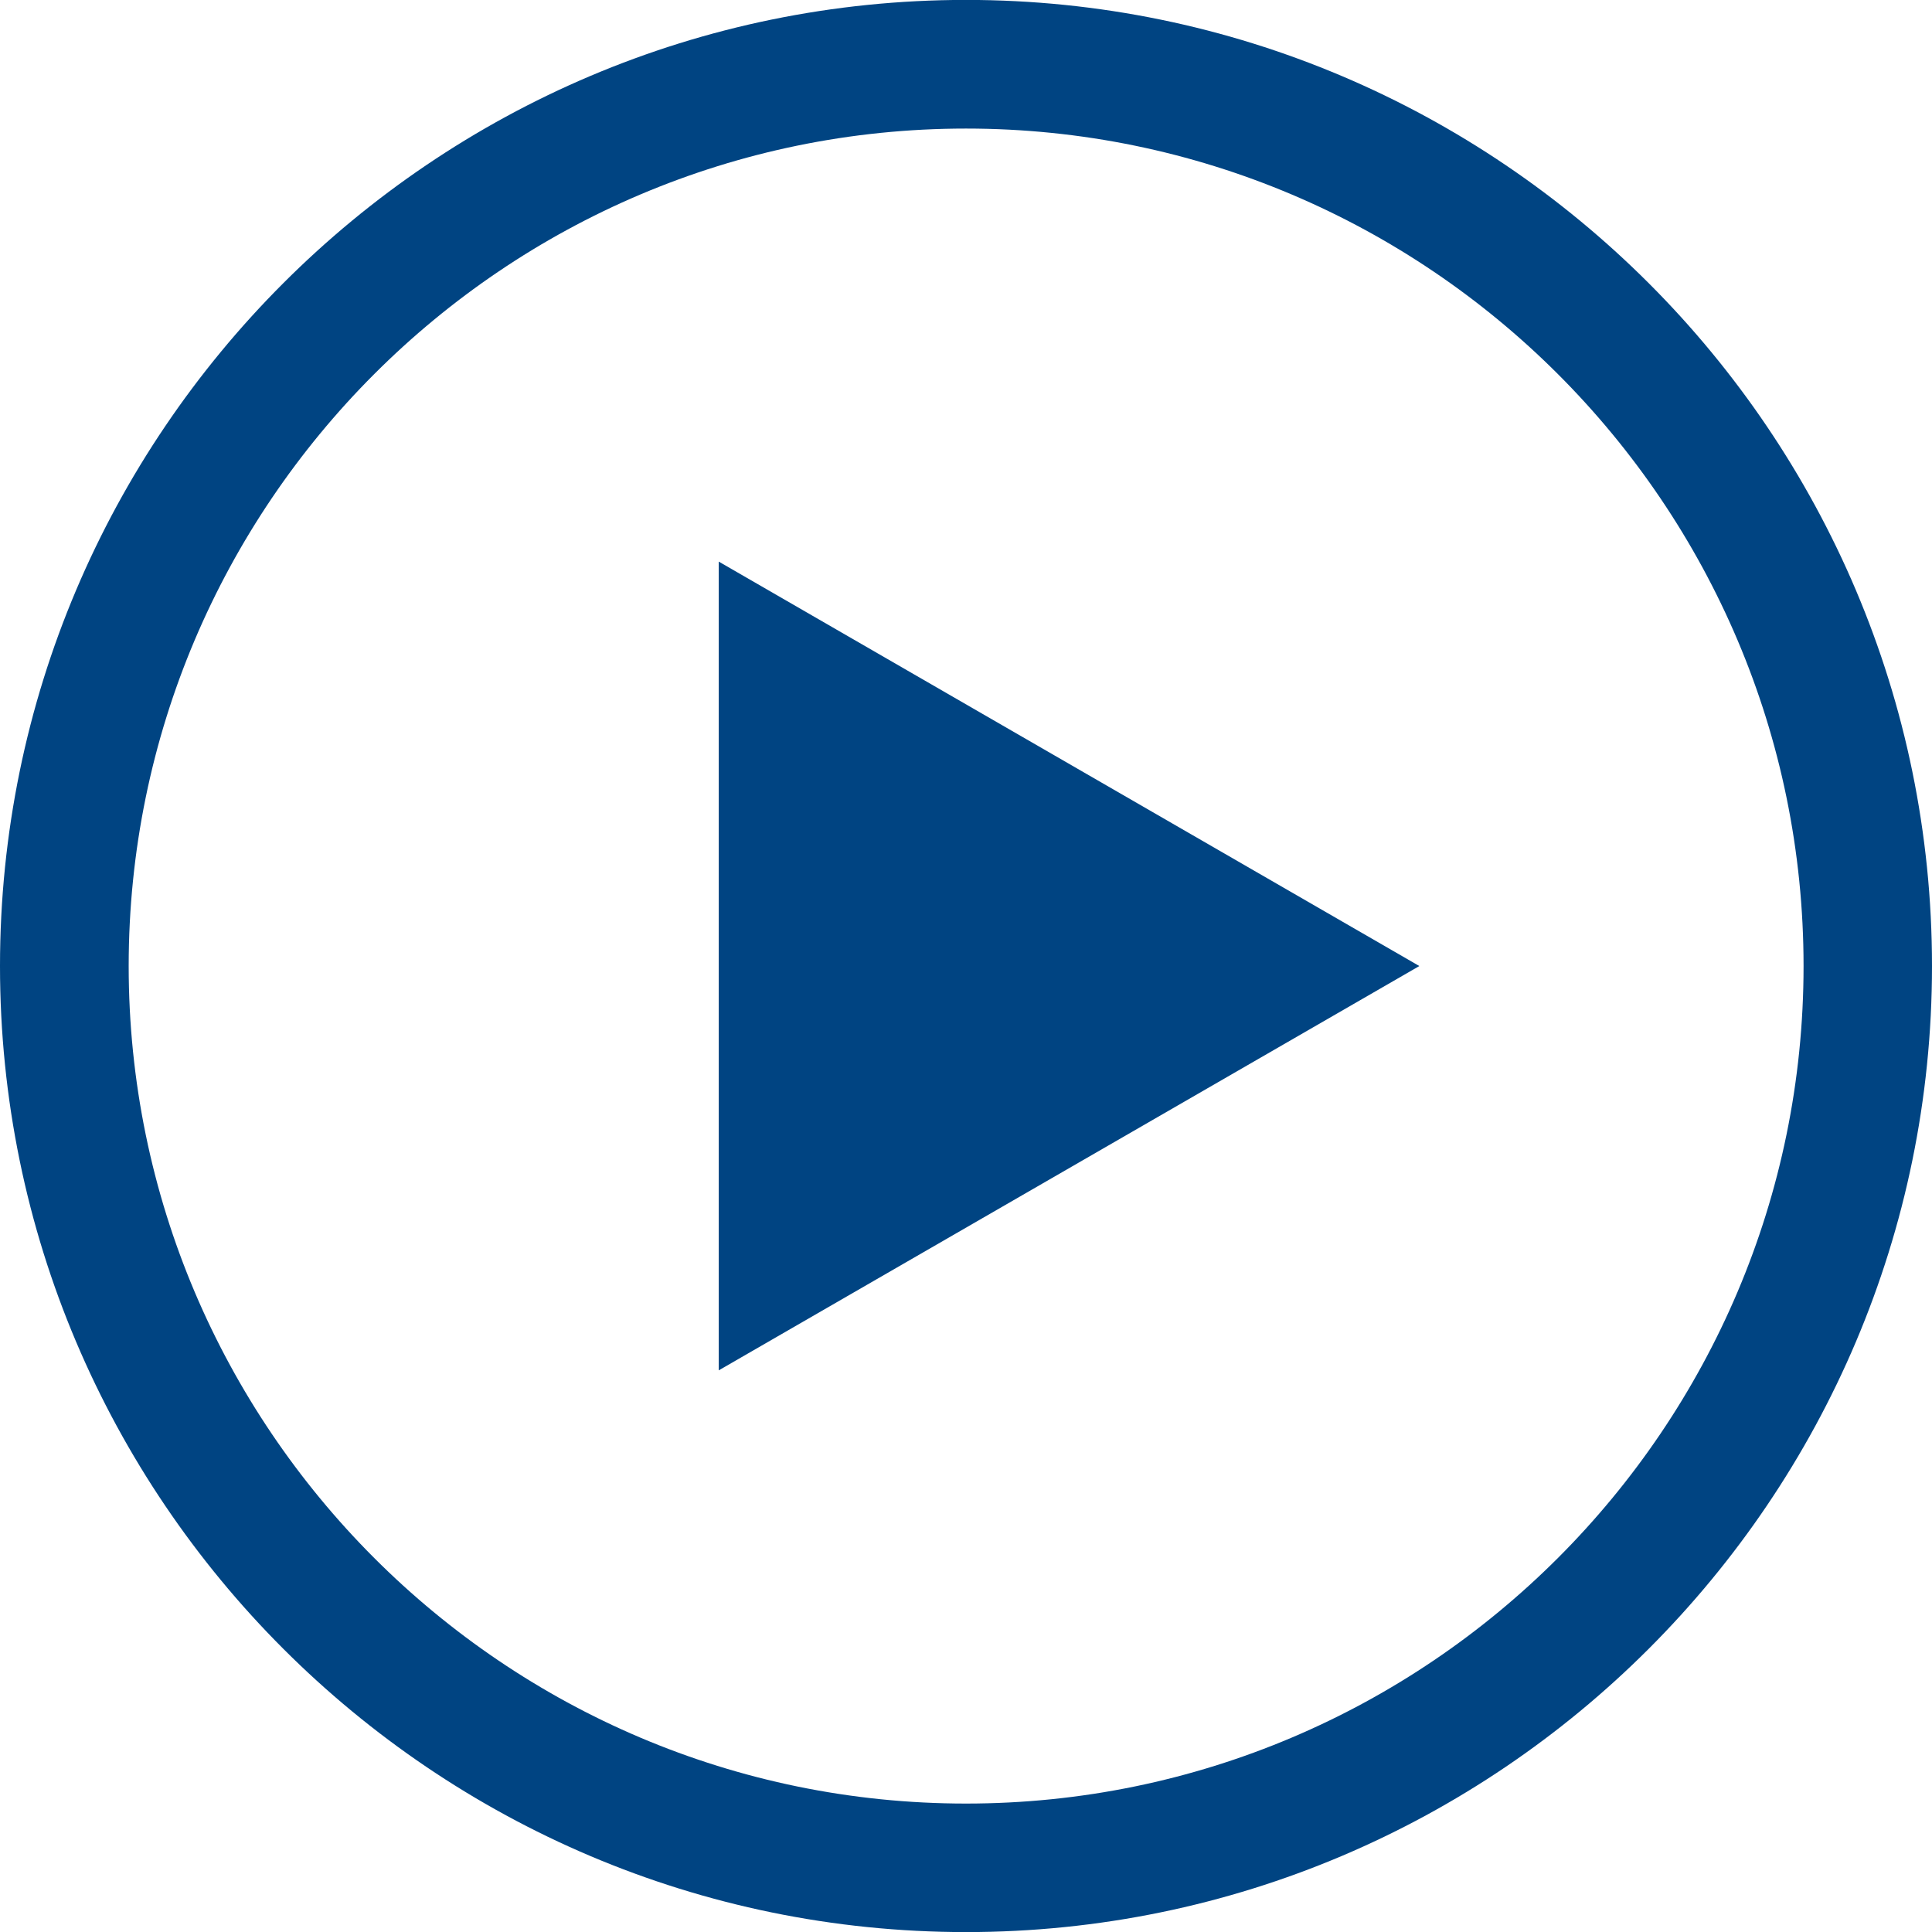
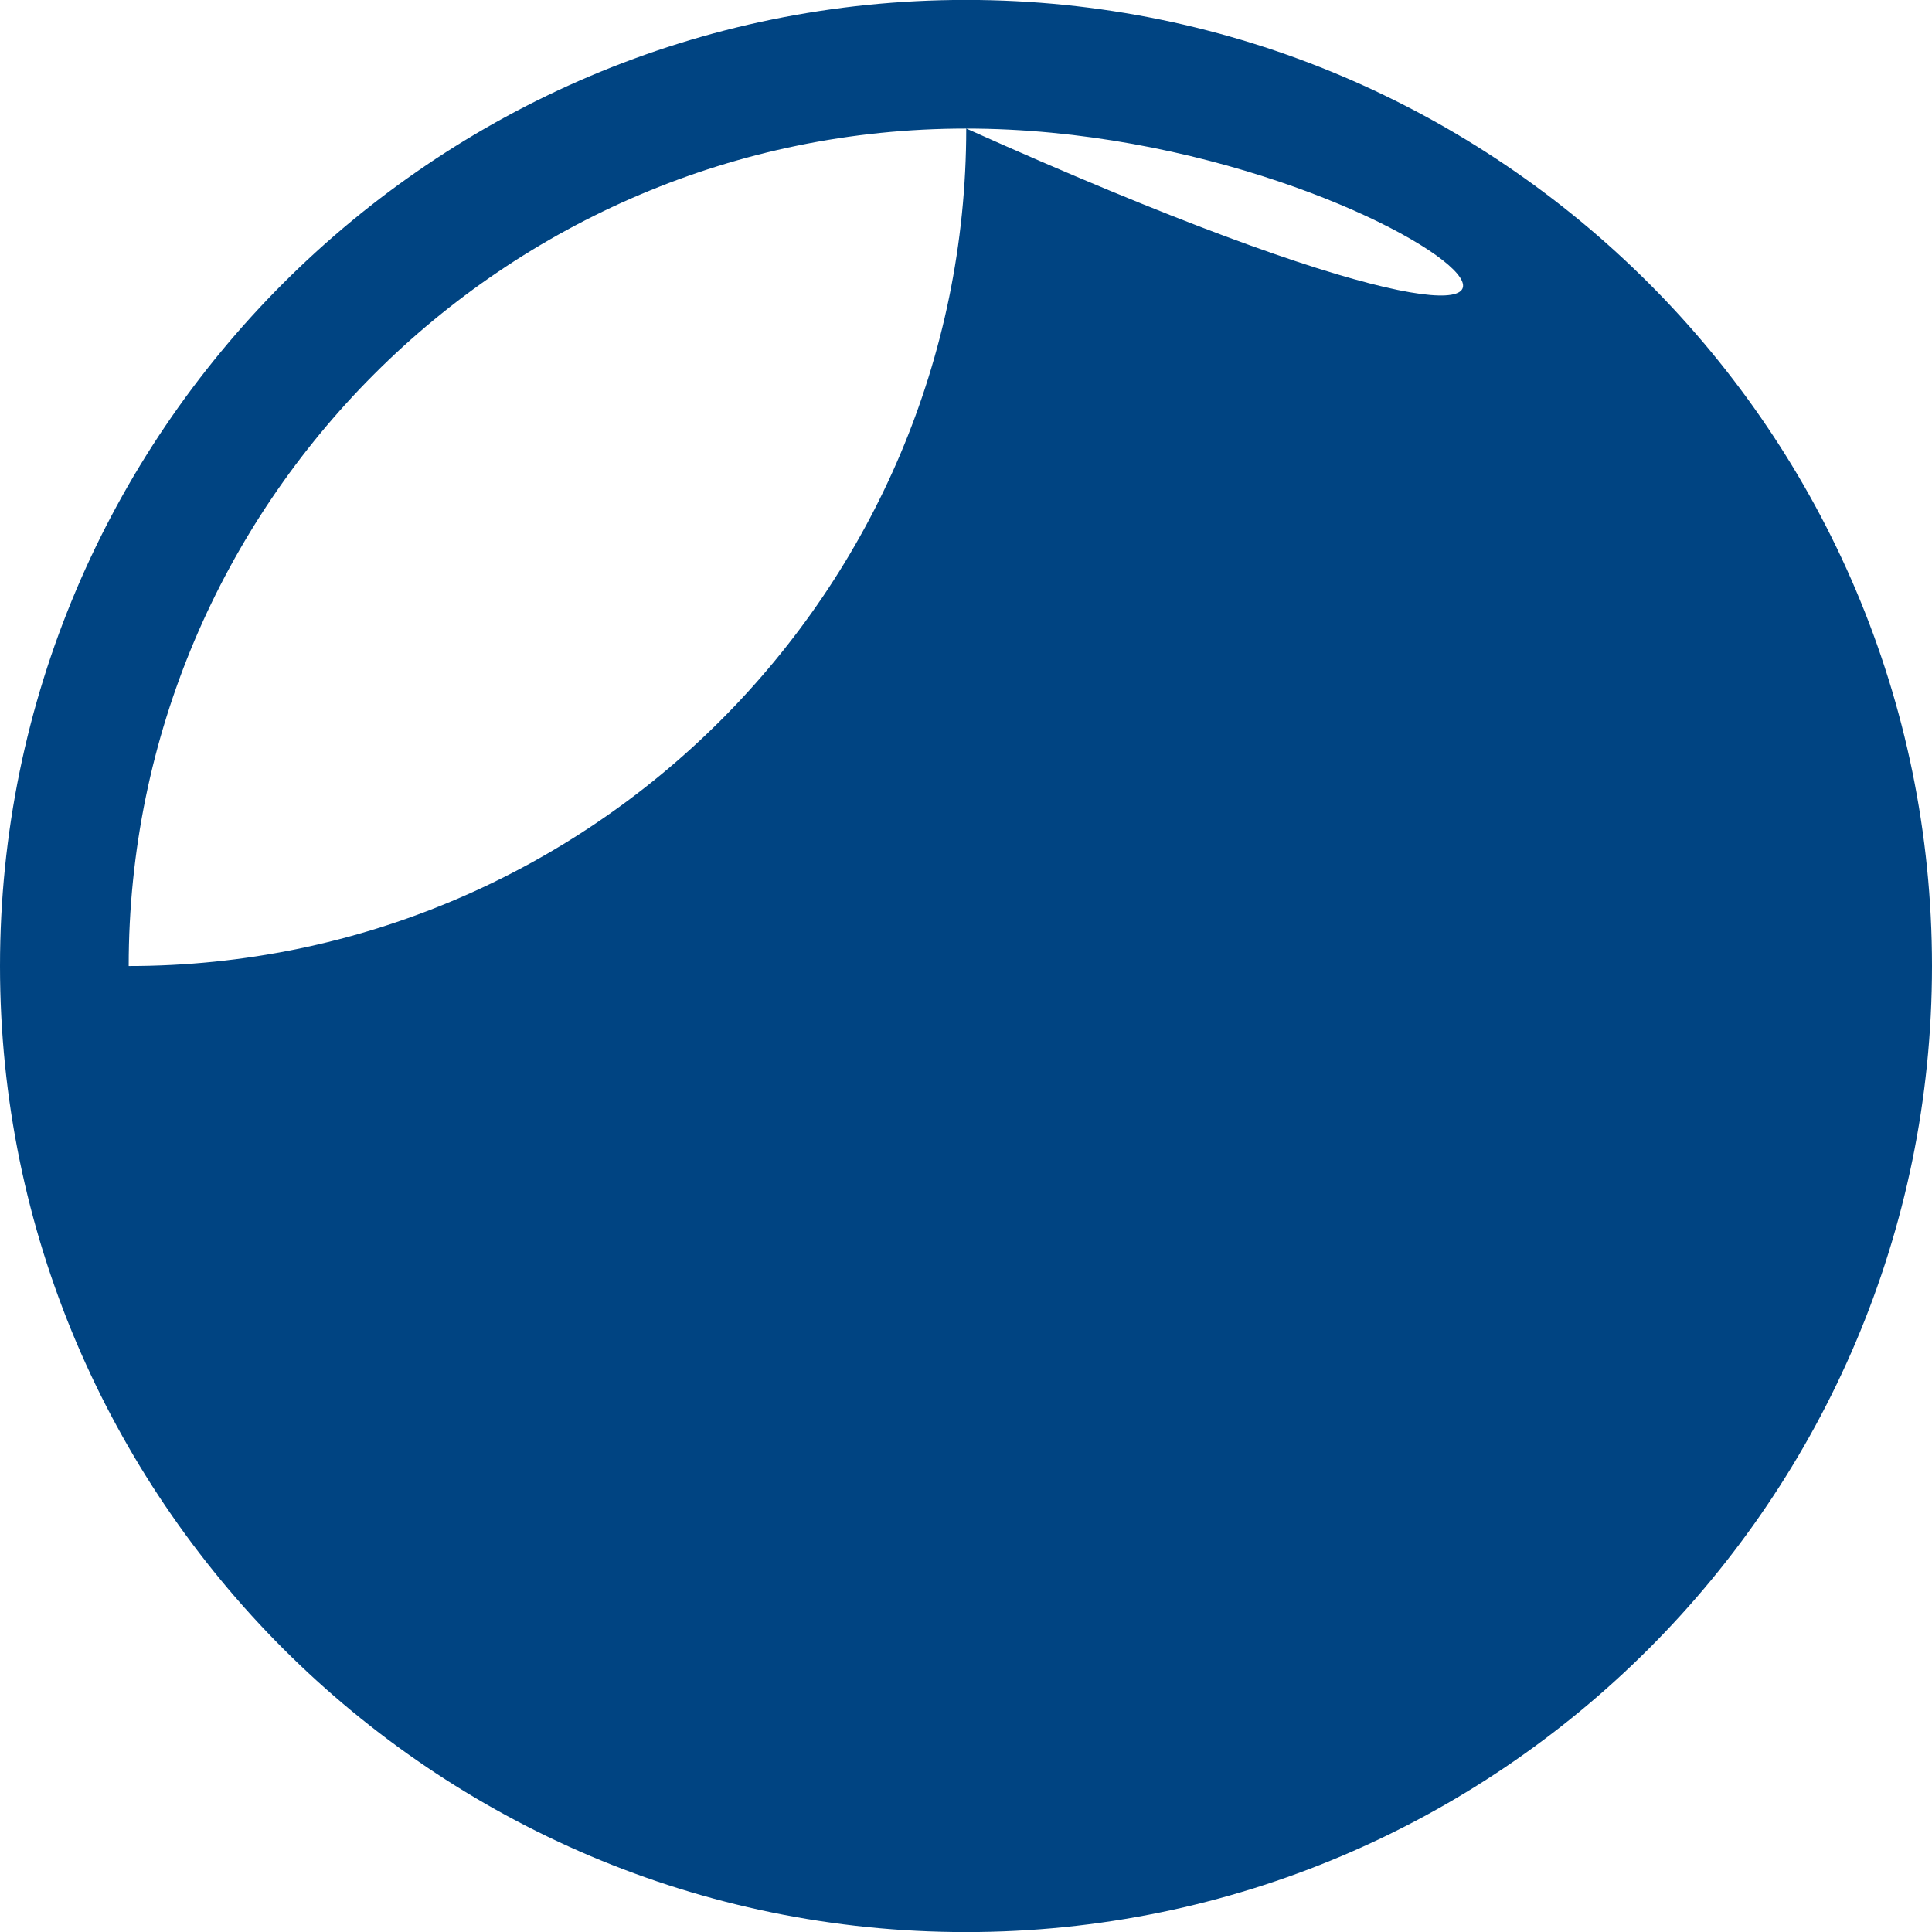
<svg xmlns="http://www.w3.org/2000/svg" version="1.1" id="圖層_1" x="0px" y="0px" width="48px" height="48px" viewBox="0 0 48 48" enable-background="new 0 0 48 48" xml:space="preserve">
  <g>
-     <path fill="#004482" d="M24,48.002c-13.233,0-24-10.77-24-24.001C0,10.765,10.767-0.002,24-0.002c13.234,0,24,10.767,24,24.003   C48,37.233,37.234,48.002,24,48.002z M24,3.194c-11.471,0-20.803,9.333-20.803,20.807c0,11.473,9.332,20.808,20.803,20.808   c11.472,0,20.809-9.335,20.809-20.808C44.809,12.527,35.472,3.194,24,3.194z" />
-     <polygon fill="#004482" points="17.857,13.953 35.263,24.001 17.857,34.046  " />
+     <path fill="#004482" d="M24,48.002c-13.233,0-24-10.77-24-24.001C0,10.765,10.767-0.002,24-0.002c13.234,0,24,10.767,24,24.003   C48,37.233,37.234,48.002,24,48.002z M24,3.194c-11.471,0-20.803,9.333-20.803,20.807c11.472,0,20.809-9.335,20.809-20.808C44.809,12.527,35.472,3.194,24,3.194z" />
  </g>
</svg>